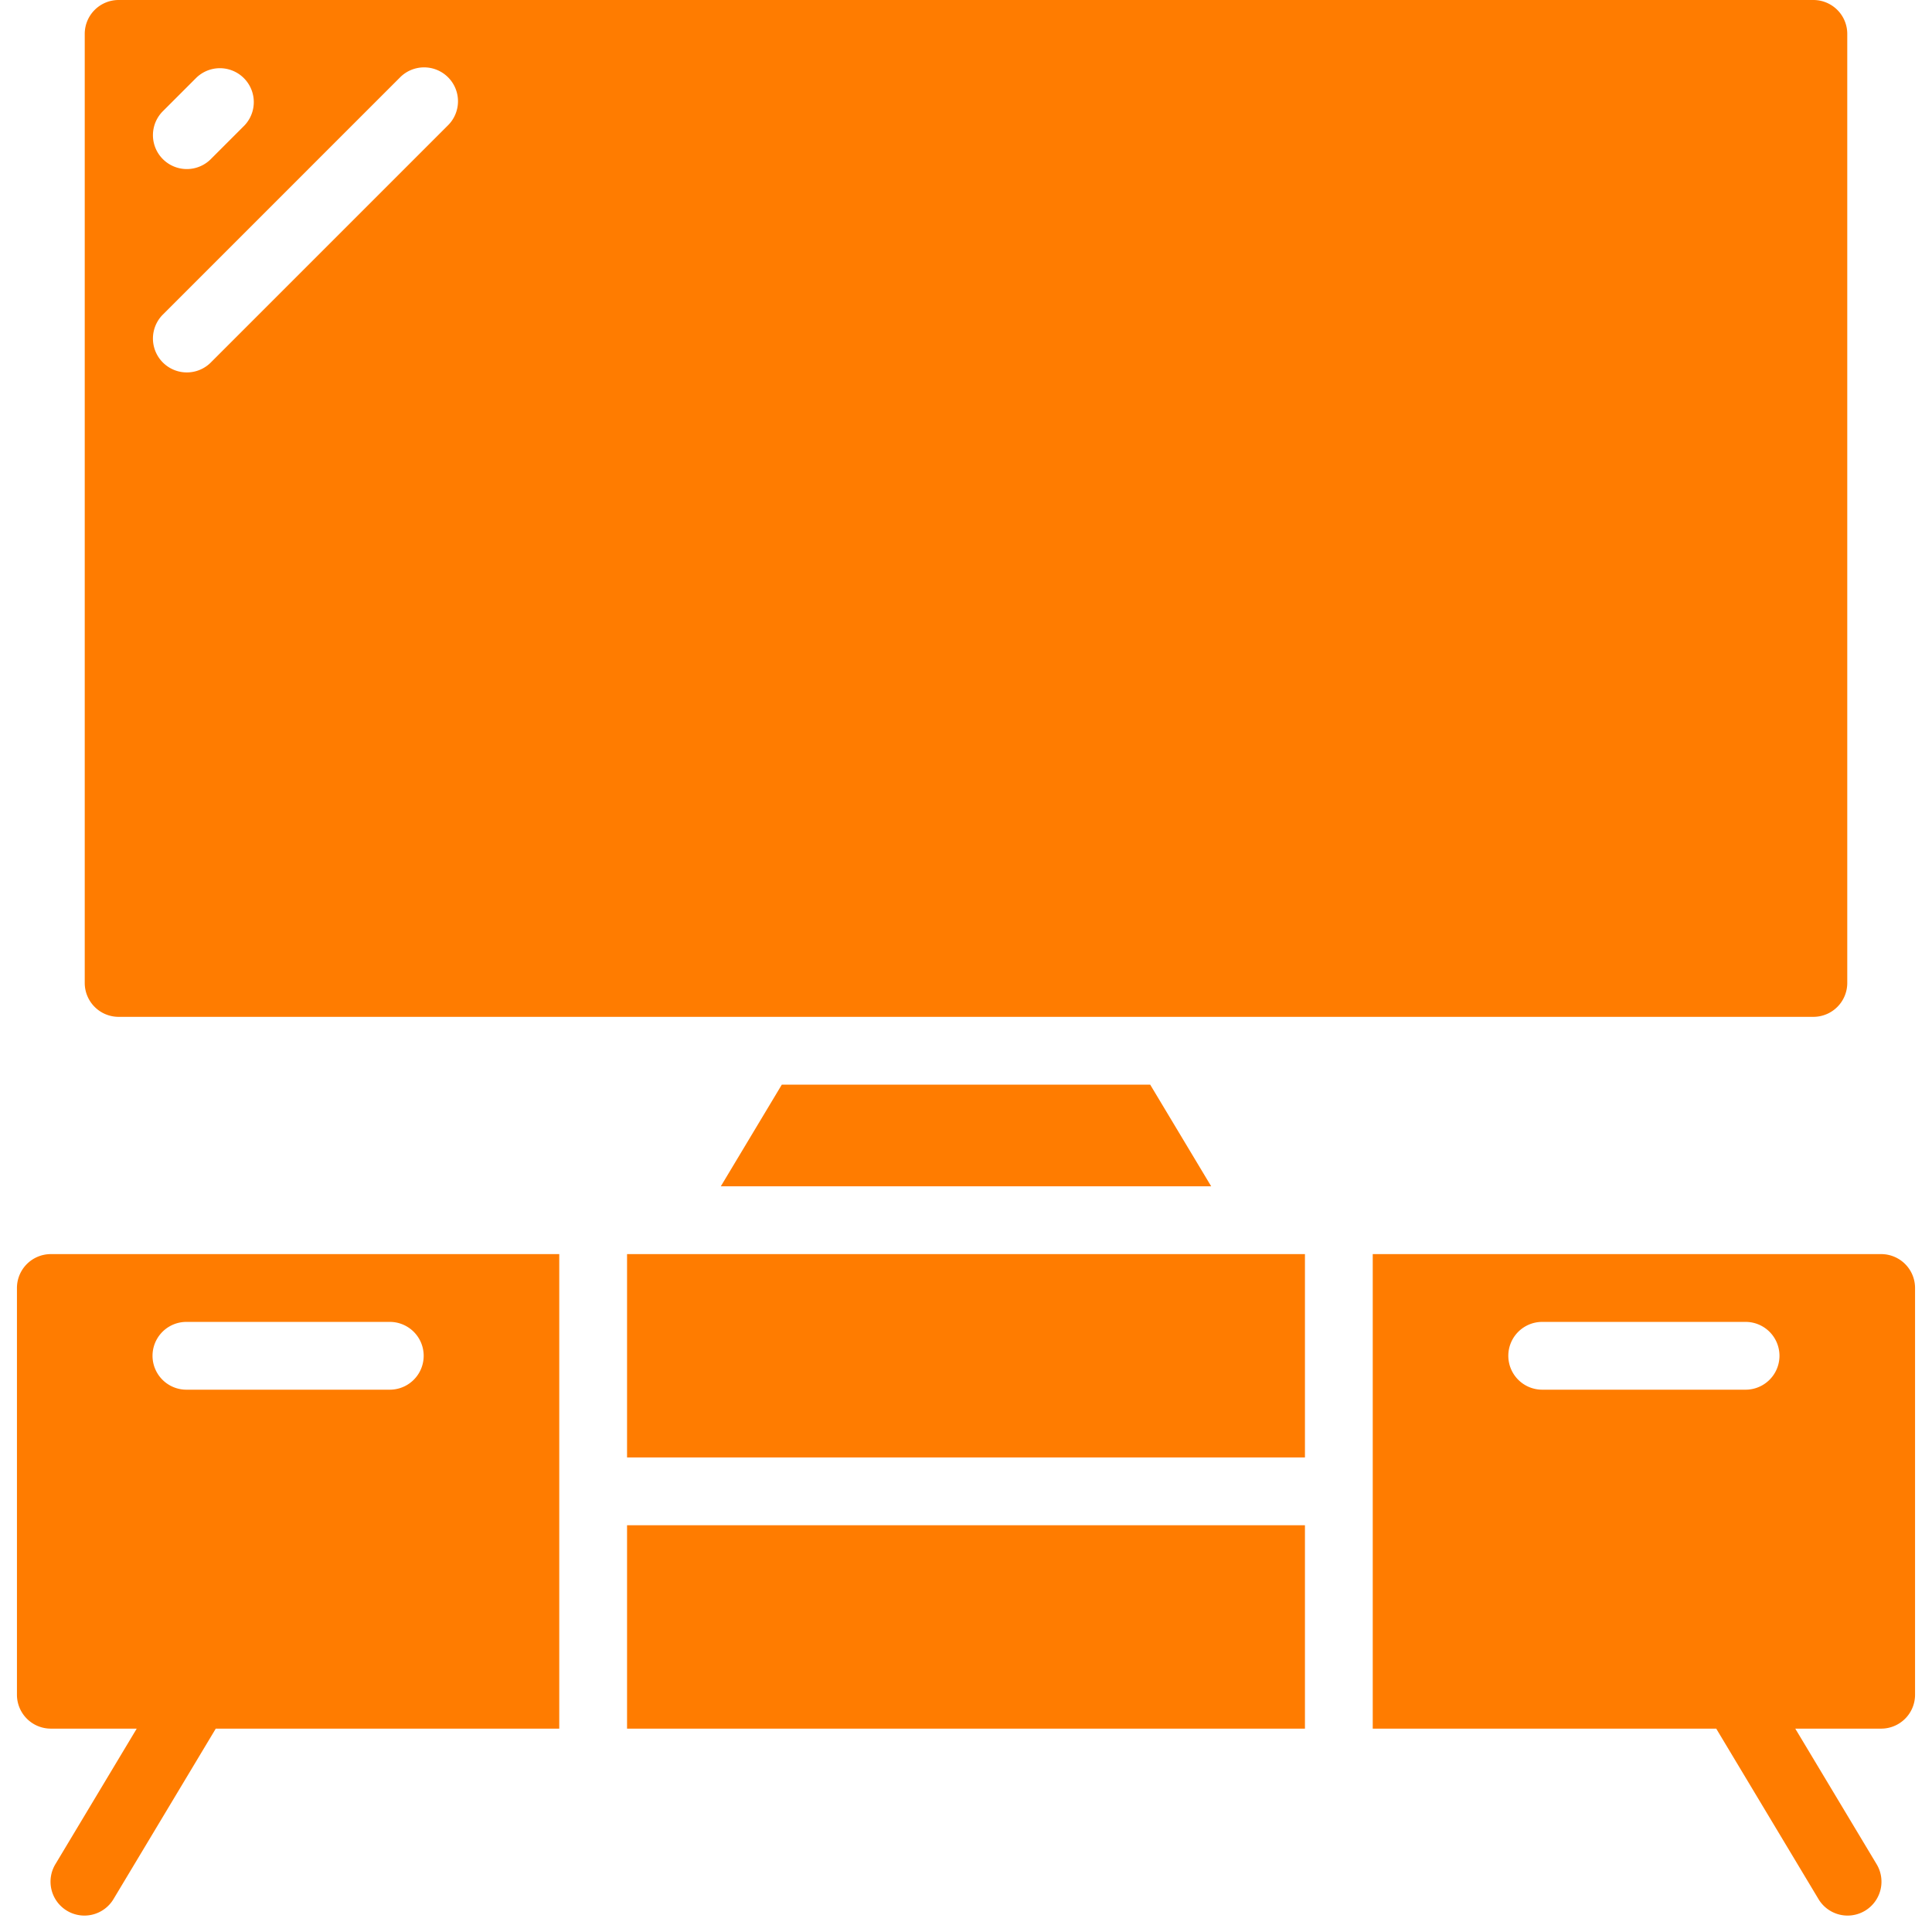
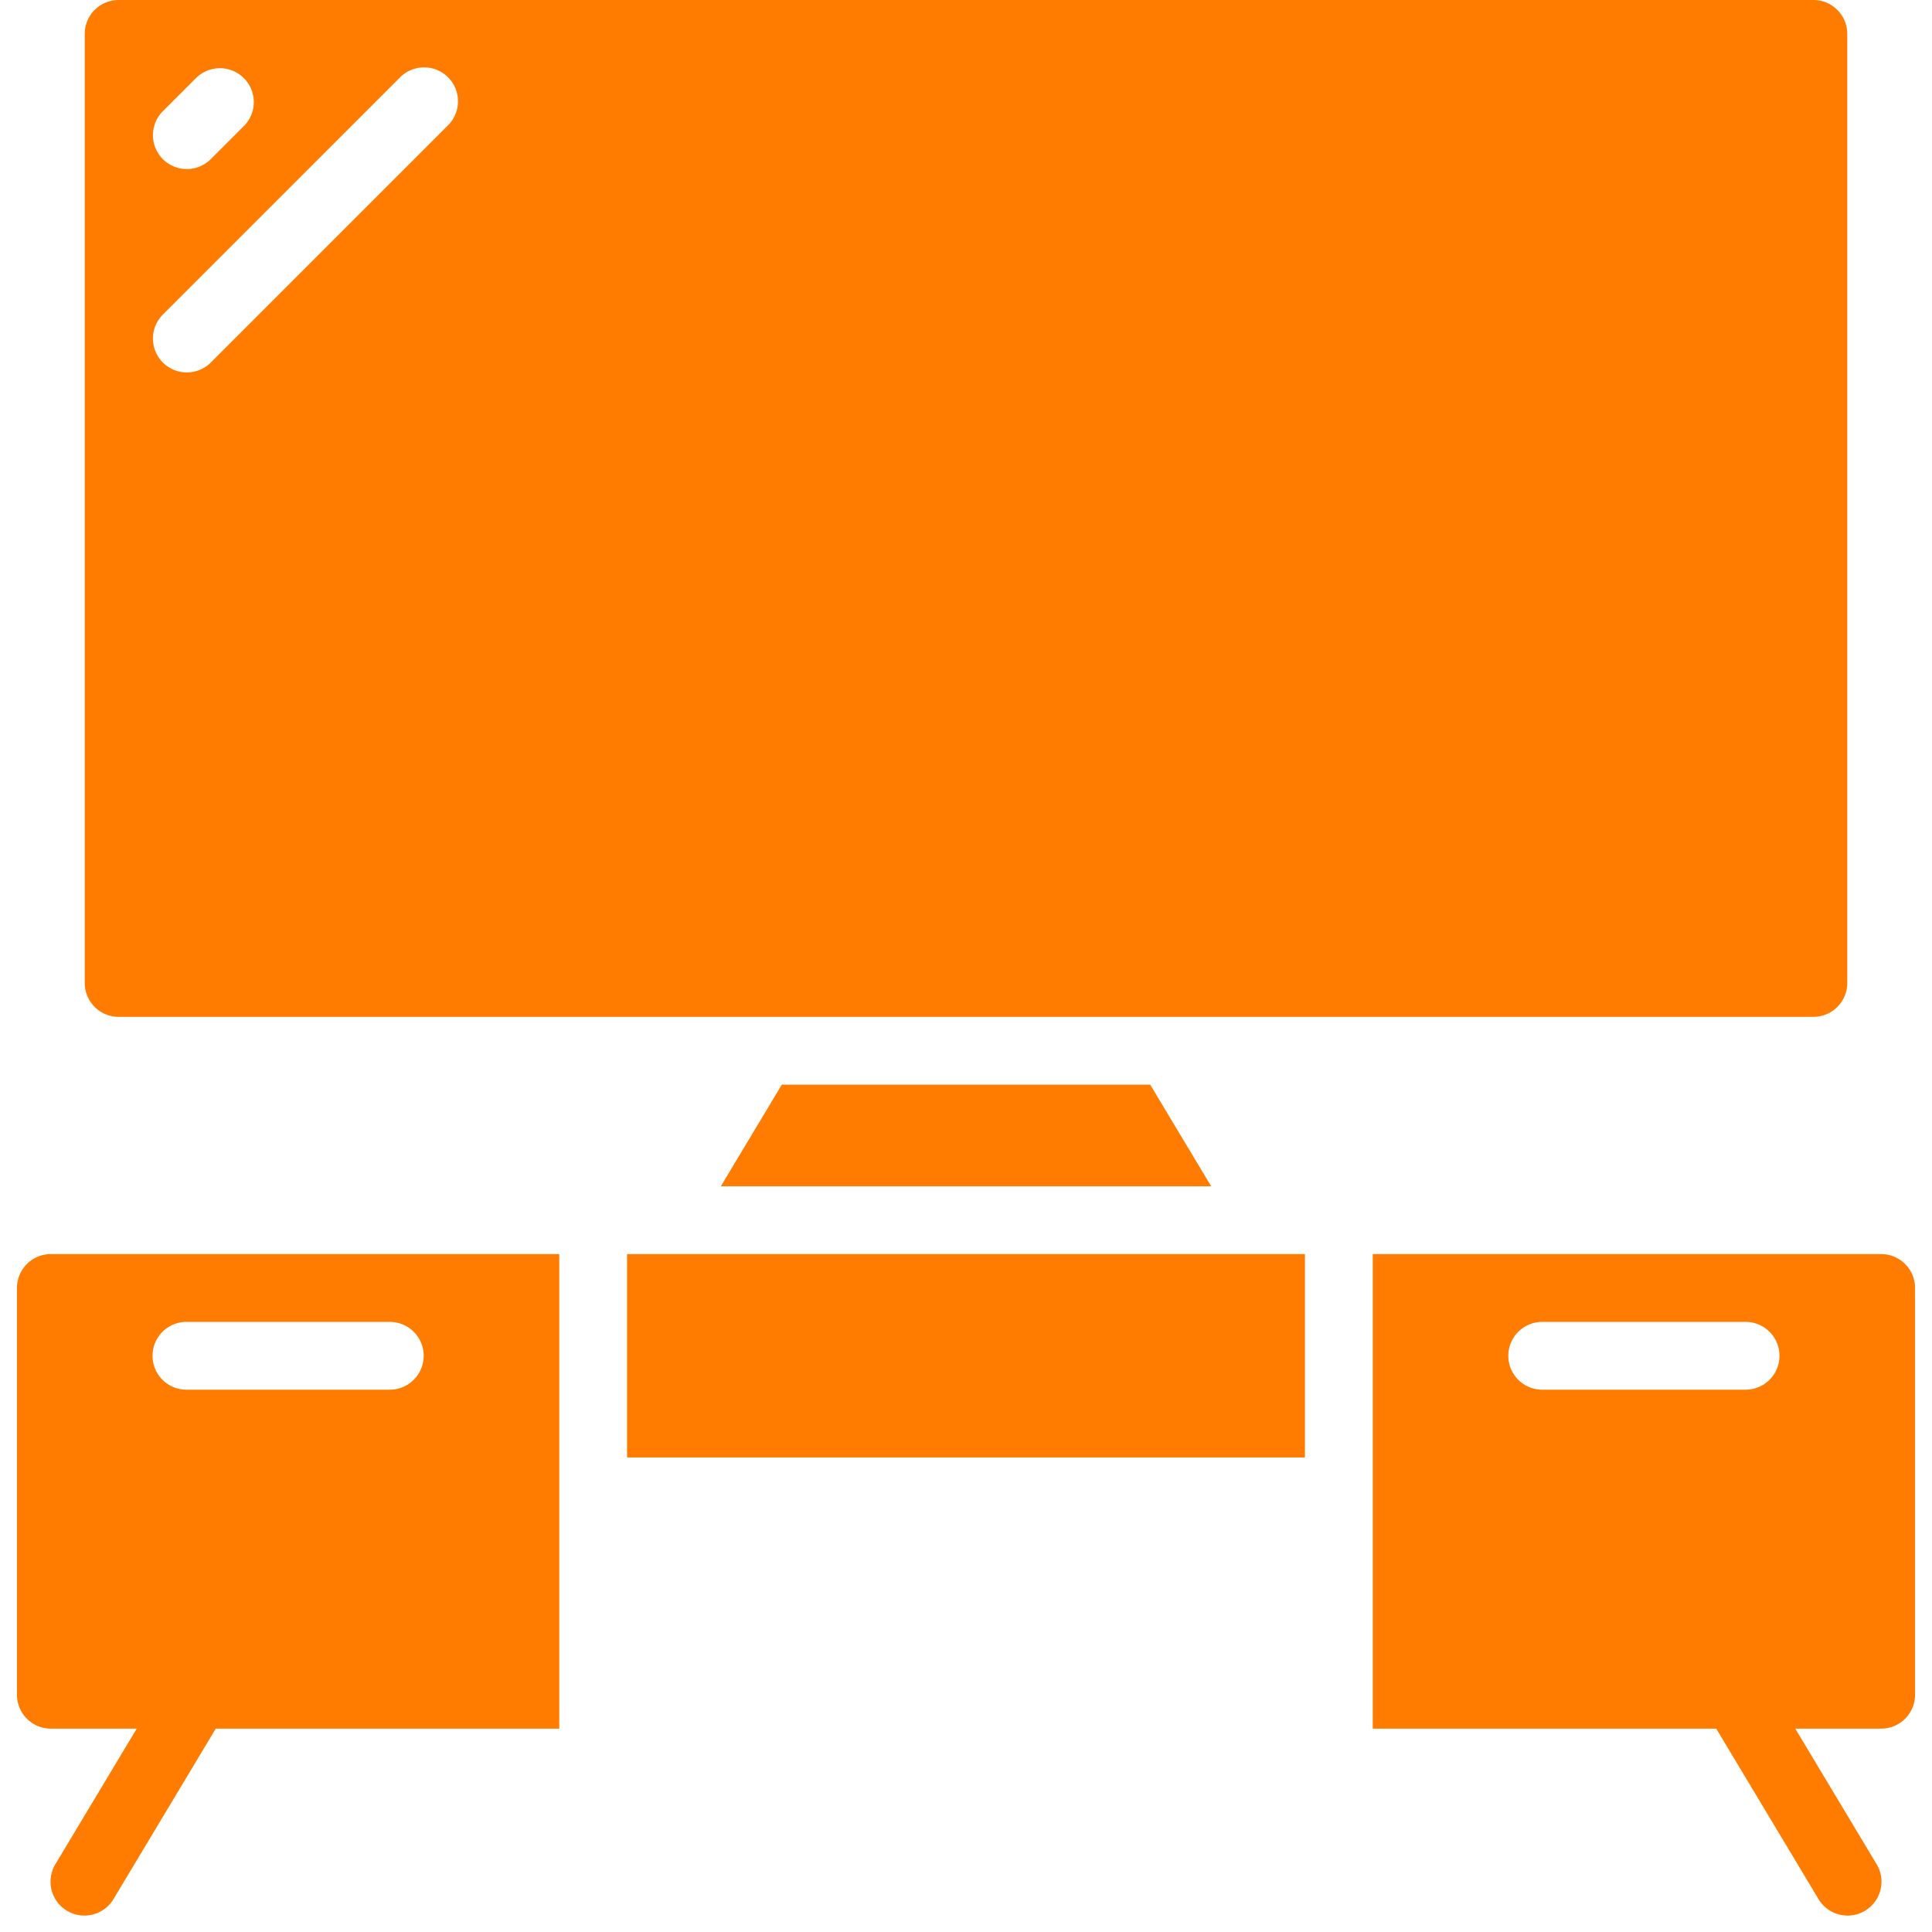
<svg xmlns="http://www.w3.org/2000/svg" version="1.1" width="512" height="512" x="0" y="0" viewBox="0 0 56 57" style="enable-background:new 0 0 512 512" xml:space="preserve" class="">
  <g>
    <g fill="#000" fill-rule="nonzero">
-       <path d="M18 45h20v6H18zM0 38v12a1 1 0 0 0 1 1h2.534l-2.391 3.985a1 1 0 1 0 1.714 1.03l3-5L5.863 51H16V37H1a1 1 0 0 0-1 1zm5 1h6a1 1 0 0 1 0 2H5a1 1 0 0 1 0-2zM3 30h50a1 1 0 0 0 1-1V1a1 1 0 0 0-1-1H3a1 1 0 0 0-1 1v28a1 1 0 0 0 1 1zM4.293 3.293l1-1a1 1 0 0 1 1.414 1.414l-1 1a1 1 0 0 1-1.414-1.414zm0 6 7-7a1 1 0 1 1 1.414 1.414l-7 7a1 1 0 0 1-1.414-1.414zM22.566 32l-1.8 3h14.468l-1.8-3zM56 38a1 1 0 0 0-1-1H40v14h10.137l.006.015 3 5a1 1 0 1 0 1.714-1.03L52.466 51H55a1 1 0 0 0 1-1zm-12 2a1 1 0 0 1 1-1h6a1 1 0 0 1 0 2h-6a1 1 0 0 1-1-1zM19 37h-1v6h20v-6h-1z" fill="#ff7c00" opacity="1" data-original="#000000" class="" />
+       <path d="M18 45v6H18zM0 38v12a1 1 0 0 0 1 1h2.534l-2.391 3.985a1 1 0 1 0 1.714 1.03l3-5L5.863 51H16V37H1a1 1 0 0 0-1 1zm5 1h6a1 1 0 0 1 0 2H5a1 1 0 0 1 0-2zM3 30h50a1 1 0 0 0 1-1V1a1 1 0 0 0-1-1H3a1 1 0 0 0-1 1v28a1 1 0 0 0 1 1zM4.293 3.293l1-1a1 1 0 0 1 1.414 1.414l-1 1a1 1 0 0 1-1.414-1.414zm0 6 7-7a1 1 0 1 1 1.414 1.414l-7 7a1 1 0 0 1-1.414-1.414zM22.566 32l-1.8 3h14.468l-1.8-3zM56 38a1 1 0 0 0-1-1H40v14h10.137l.006.015 3 5a1 1 0 1 0 1.714-1.03L52.466 51H55a1 1 0 0 0 1-1zm-12 2a1 1 0 0 1 1-1h6a1 1 0 0 1 0 2h-6a1 1 0 0 1-1-1zM19 37h-1v6h20v-6h-1z" fill="#ff7c00" opacity="1" data-original="#000000" class="" />
    </g>
  </g>
</svg>